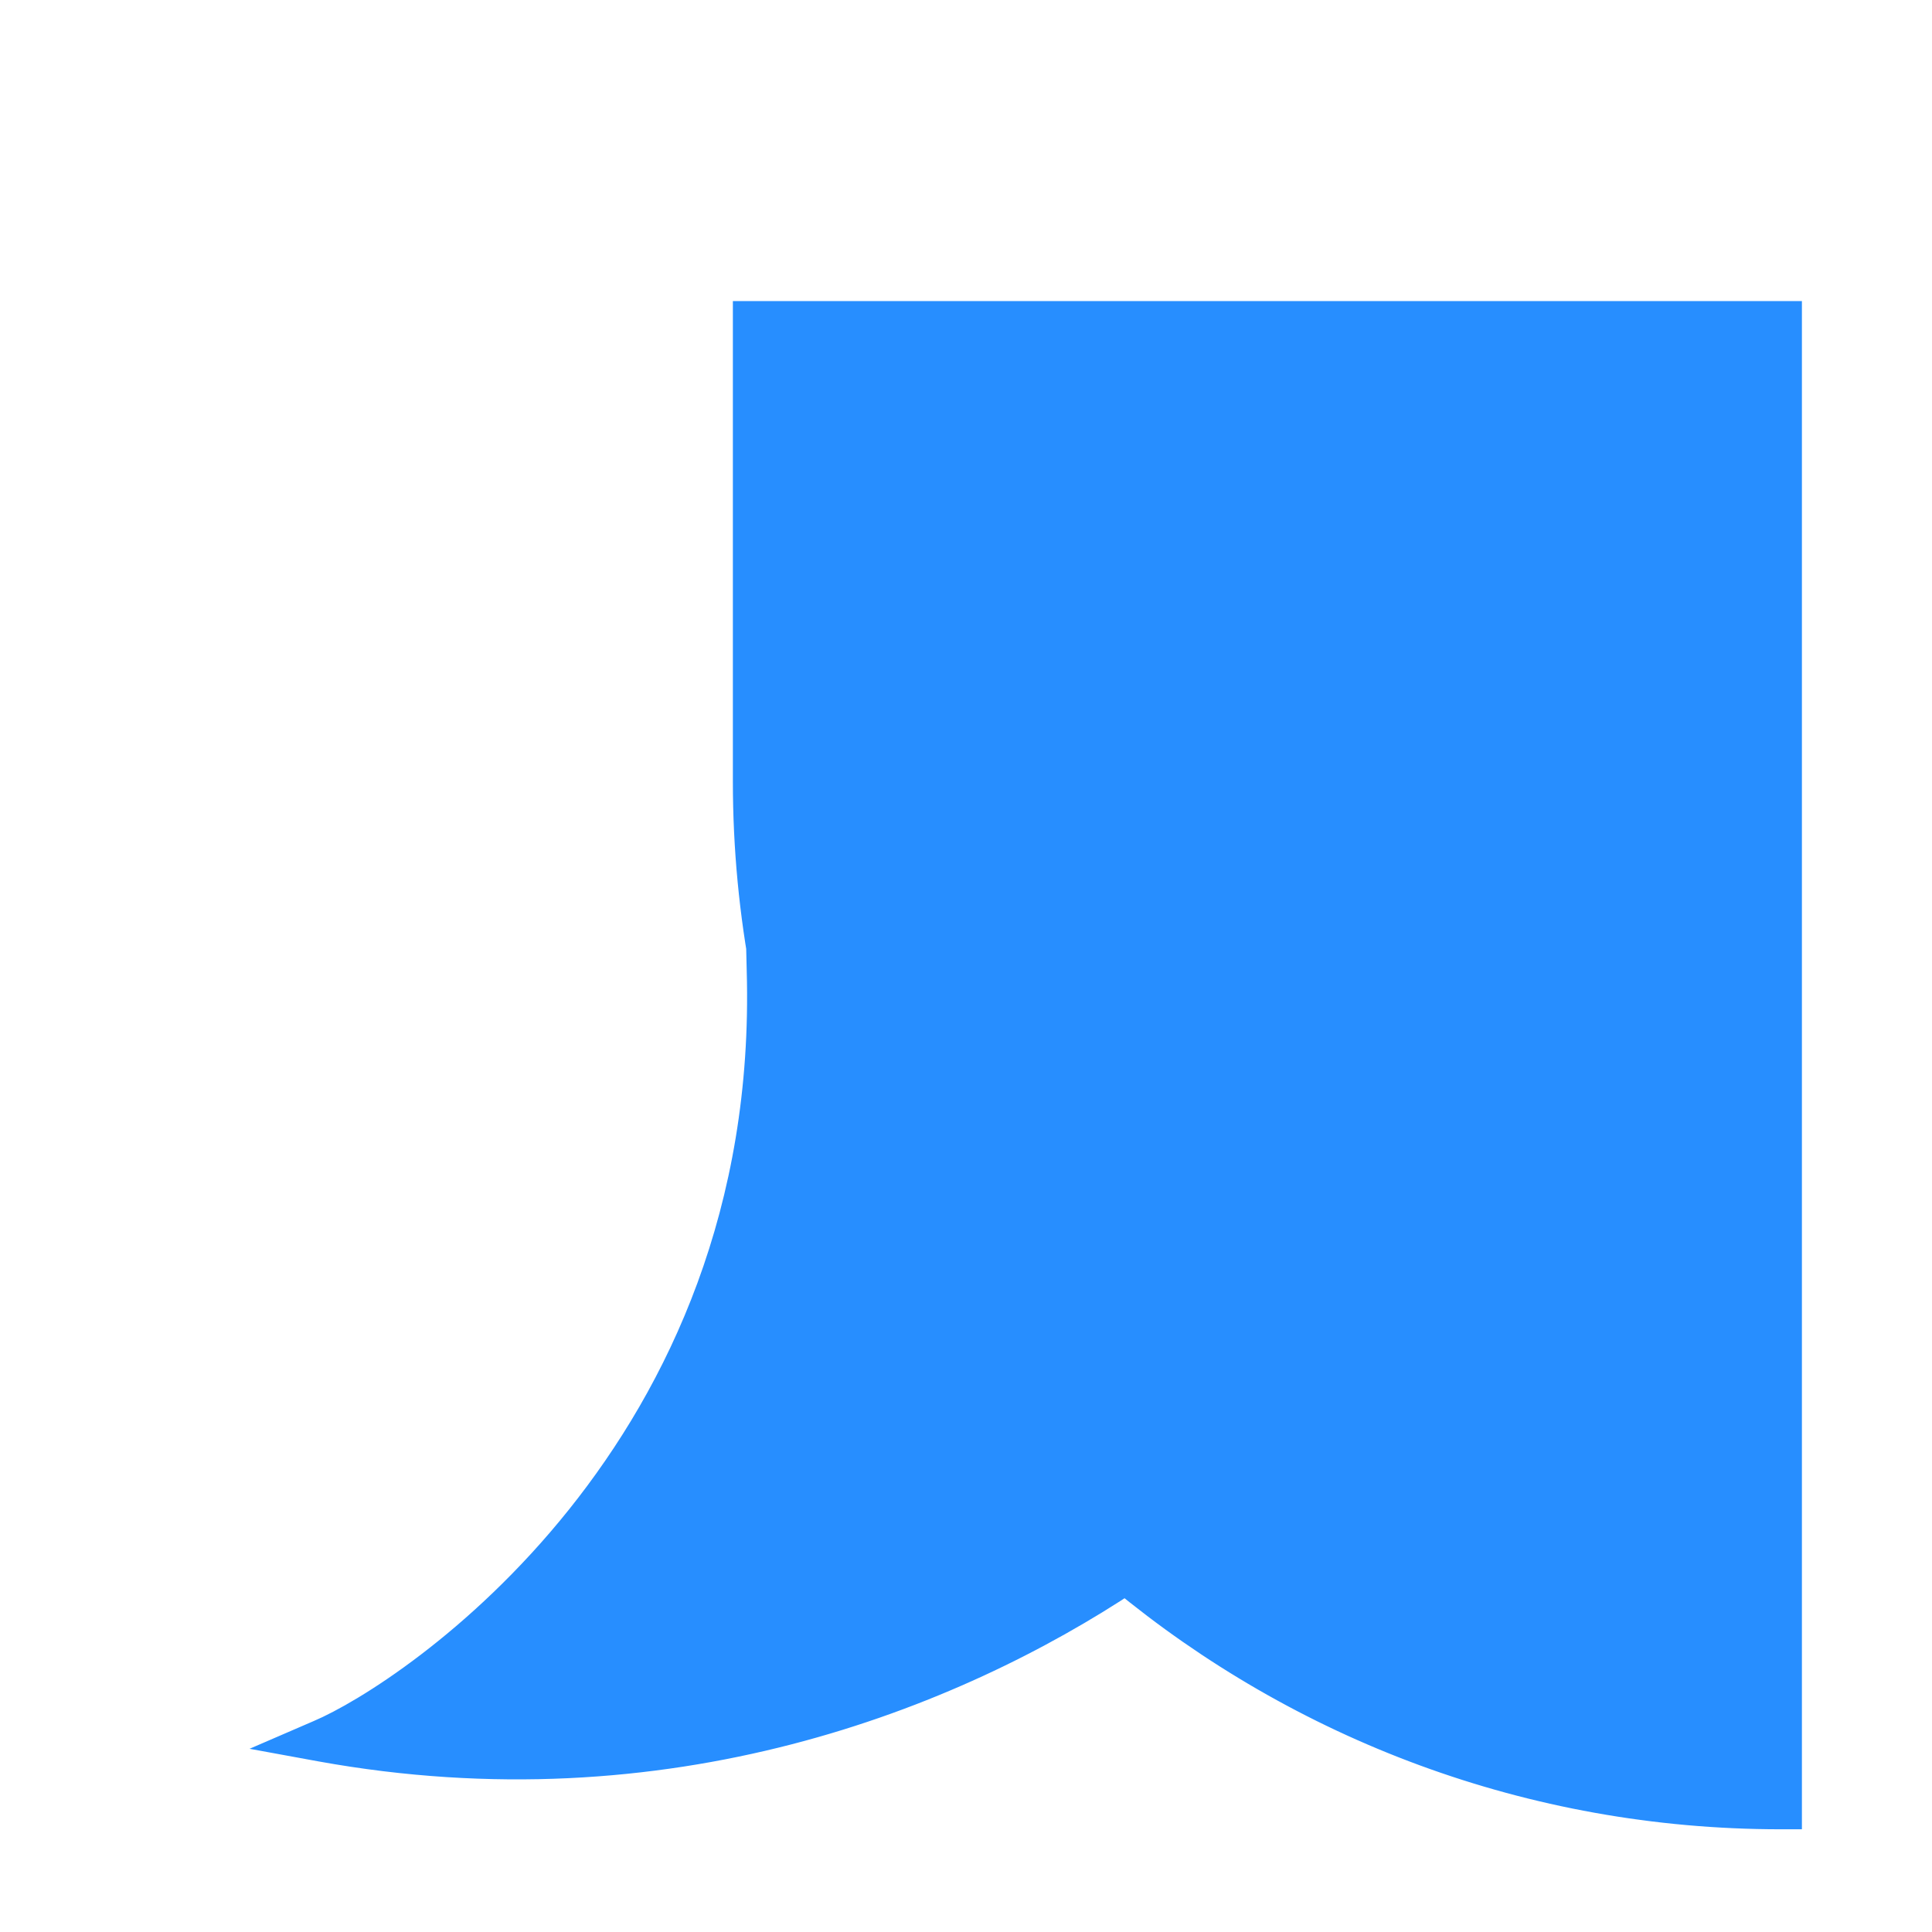
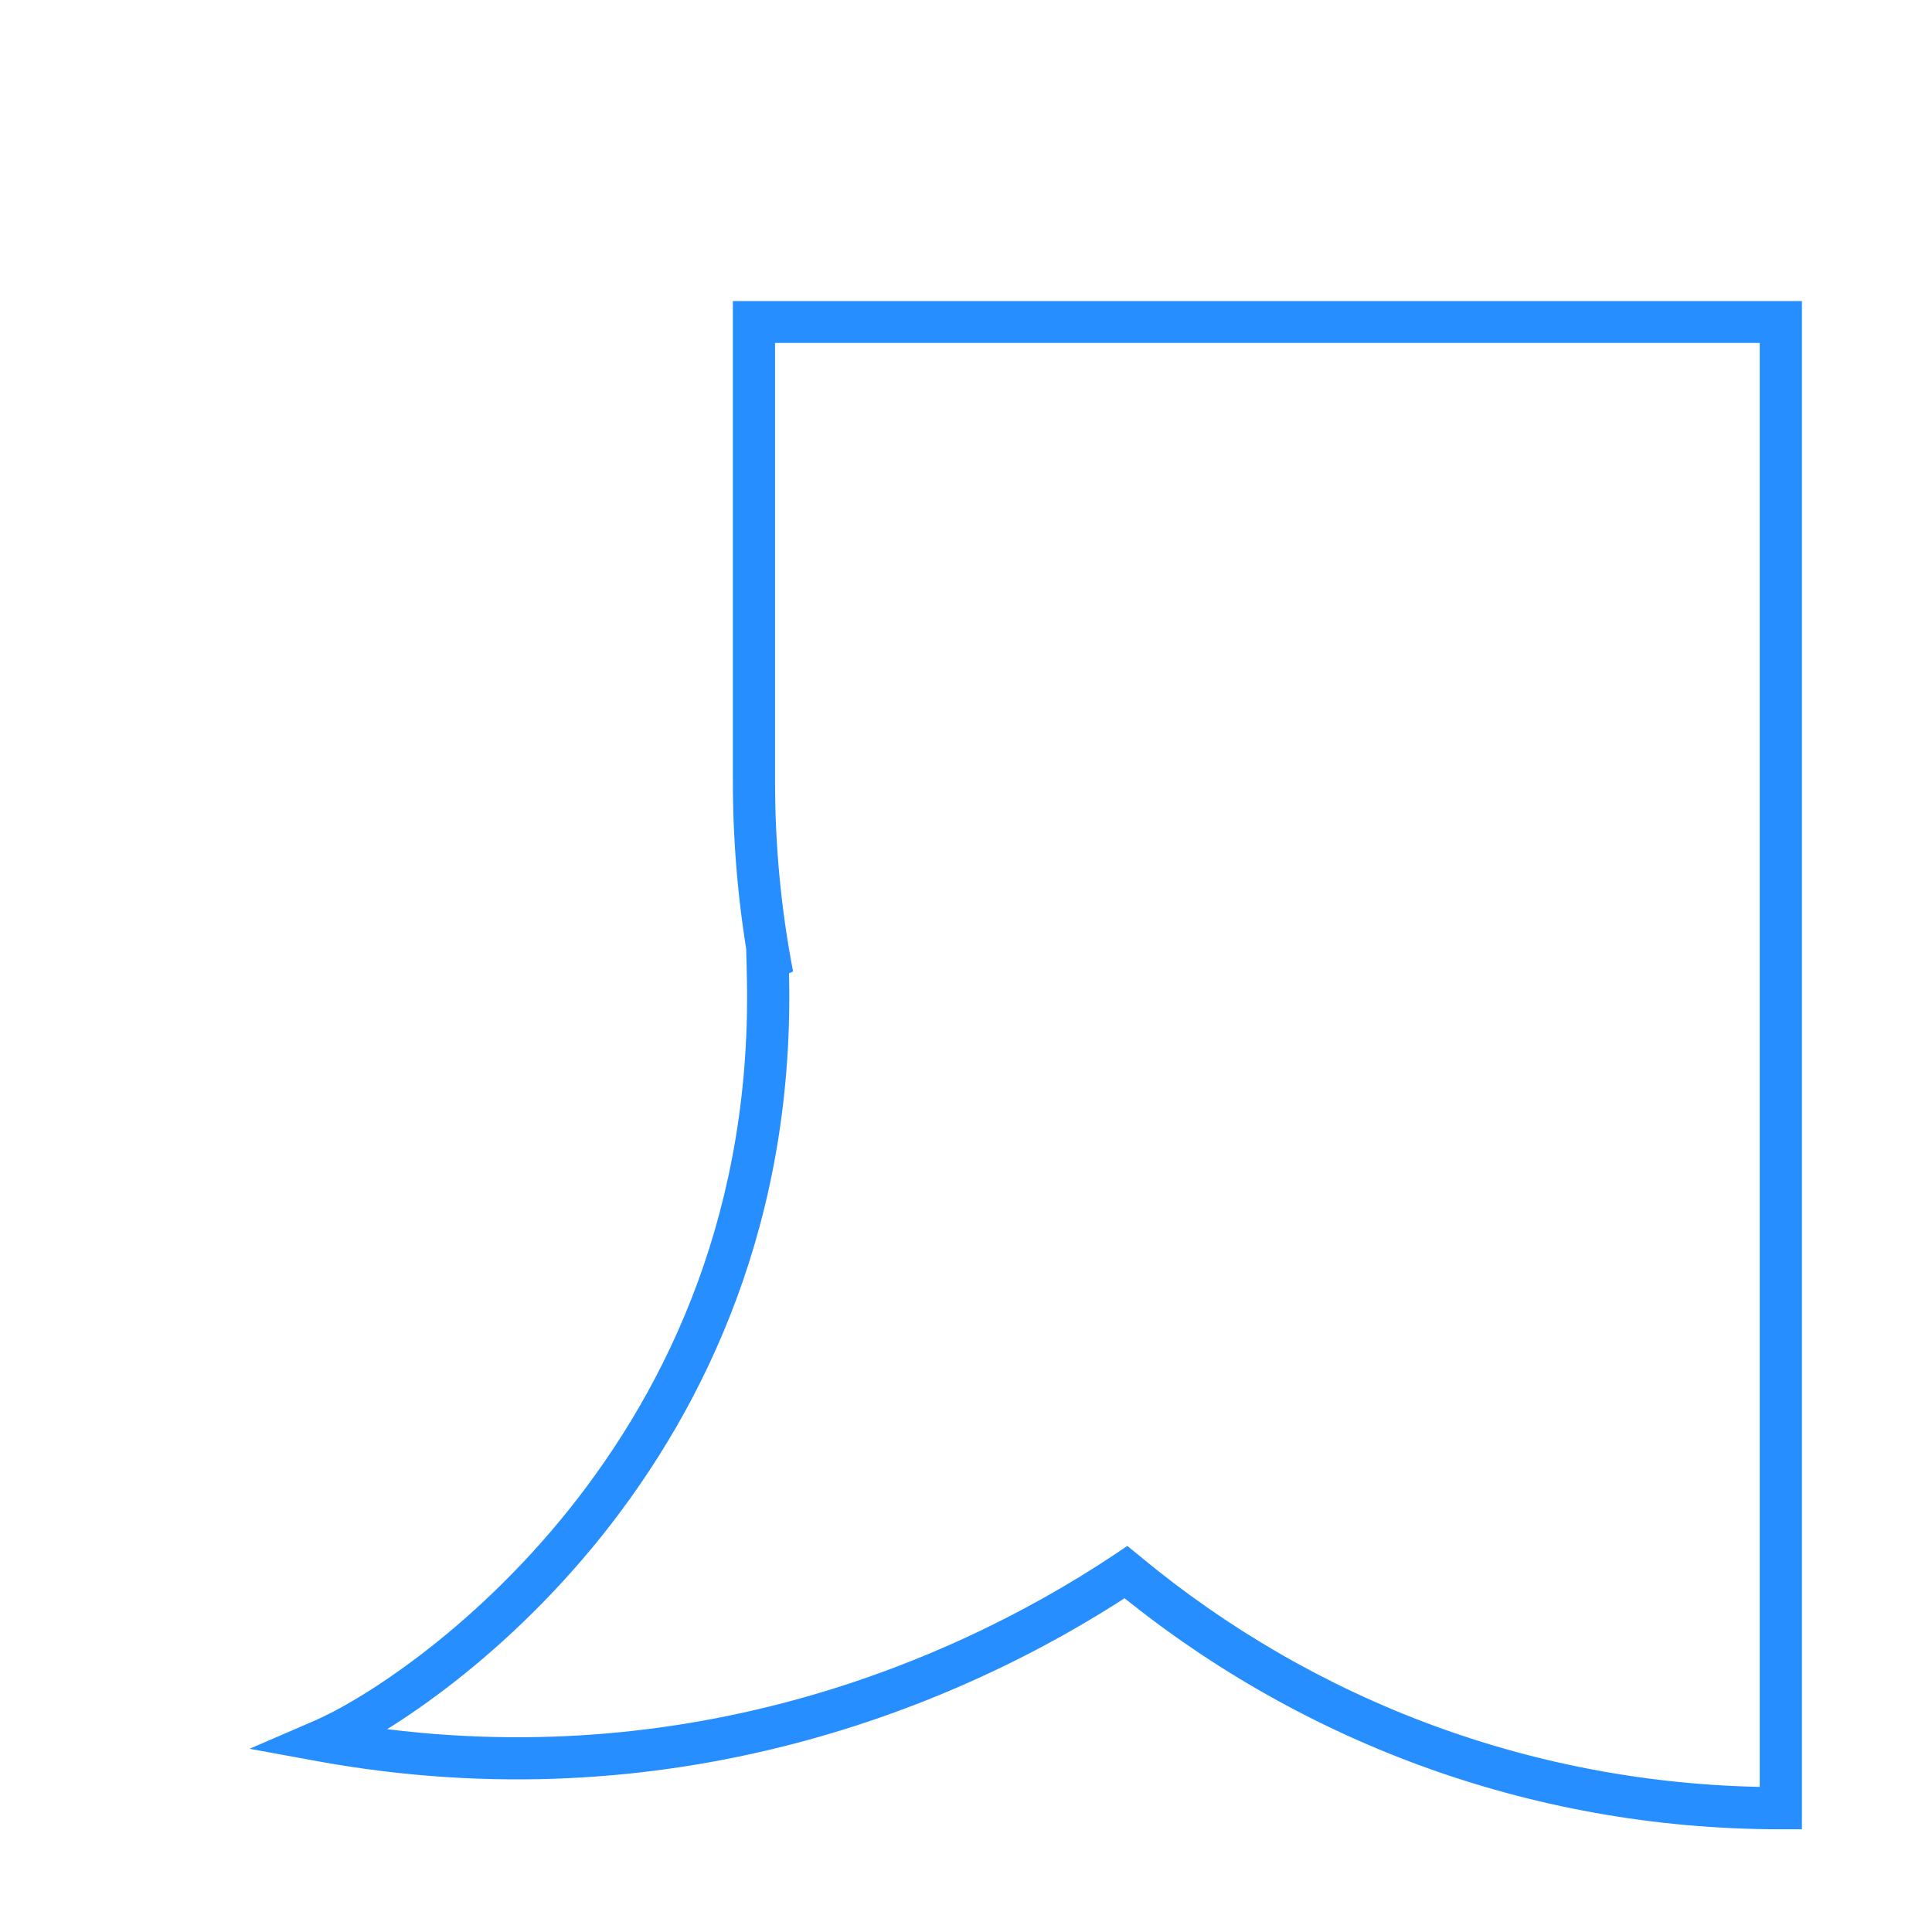
<svg xmlns="http://www.w3.org/2000/svg" fill="none" height="100%" overflow="visible" preserveAspectRatio="none" style="display: block;" viewBox="0 0 6 6" width="100%">
  <g id="Union">
-     <path d="M5.53 1V5.615C4.757 5.615 4.049 5.34 3.497 4.883C2.947 5.249 2.066 5.599 1 5.405C1.294 5.279 2.427 4.524 2.385 3.014C2.389 3.019 2.394 3.024 2.398 3.029C2.361 2.834 2.342 2.633 2.342 2.427V1H5.53Z" fill="#278EFF" />
-     <path d="M5.53 1H5.596V0.935H5.53V1ZM5.53 5.615V5.681H5.596V5.615H5.53ZM3.497 4.883L3.539 4.832L3.501 4.801L3.461 4.828L3.497 4.883ZM1 5.405L0.974 5.345L0.775 5.431L0.988 5.47L1 5.405ZM2.385 3.014L2.438 2.975L2.314 2.805L2.319 3.015L2.385 3.014ZM2.398 3.029L2.348 3.07L2.463 3.017L2.398 3.029ZM2.342 1V0.935H2.276V1H2.342ZM5.53 1H5.465V5.615H5.53H5.596V1H5.53ZM5.53 5.615V5.55C4.773 5.55 4.079 5.281 3.539 4.832L3.497 4.883L3.455 4.933C4.019 5.4 4.742 5.681 5.53 5.681V5.615ZM3.497 4.883L3.461 4.828C2.92 5.188 2.056 5.531 1.012 5.341L1 5.405L0.988 5.47C2.075 5.667 2.973 5.31 3.533 4.937L3.497 4.883ZM1 5.405L1.026 5.465C1.183 5.398 1.548 5.171 1.869 4.77C2.192 4.366 2.472 3.785 2.45 3.012L2.385 3.014L2.319 3.015C2.34 3.753 2.074 4.304 1.767 4.688C1.459 5.073 1.111 5.287 0.974 5.345L1 5.405ZM2.385 3.014L2.332 3.052C2.337 3.058 2.341 3.064 2.344 3.066C2.345 3.068 2.346 3.069 2.347 3.069C2.347 3.07 2.348 3.07 2.348 3.07L2.398 3.029L2.449 2.988C2.445 2.983 2.441 2.979 2.439 2.977C2.437 2.974 2.437 2.974 2.438 2.975L2.385 3.014ZM2.398 3.029L2.463 3.017C2.426 2.826 2.407 2.629 2.407 2.427H2.342H2.276C2.276 2.637 2.296 2.842 2.334 3.042L2.398 3.029ZM2.342 2.427H2.407V1H2.342H2.276V2.427H2.342ZM2.342 1V1.065H5.53V1V0.935H2.342V1Z" fill="#278EFF" />
+     <path d="M5.53 1H5.596V0.935H5.53V1ZM5.53 5.615V5.681H5.596V5.615H5.53ZM3.497 4.883L3.539 4.832L3.501 4.801L3.461 4.828L3.497 4.883ZM1 5.405L0.974 5.345L0.775 5.431L0.988 5.47ZM2.385 3.014L2.438 2.975L2.314 2.805L2.319 3.015L2.385 3.014ZM2.398 3.029L2.348 3.07L2.463 3.017L2.398 3.029ZM2.342 1V0.935H2.276V1H2.342ZM5.53 1H5.465V5.615H5.53H5.596V1H5.53ZM5.53 5.615V5.55C4.773 5.55 4.079 5.281 3.539 4.832L3.497 4.883L3.455 4.933C4.019 5.4 4.742 5.681 5.53 5.681V5.615ZM3.497 4.883L3.461 4.828C2.92 5.188 2.056 5.531 1.012 5.341L1 5.405L0.988 5.47C2.075 5.667 2.973 5.31 3.533 4.937L3.497 4.883ZM1 5.405L1.026 5.465C1.183 5.398 1.548 5.171 1.869 4.77C2.192 4.366 2.472 3.785 2.45 3.012L2.385 3.014L2.319 3.015C2.34 3.753 2.074 4.304 1.767 4.688C1.459 5.073 1.111 5.287 0.974 5.345L1 5.405ZM2.385 3.014L2.332 3.052C2.337 3.058 2.341 3.064 2.344 3.066C2.345 3.068 2.346 3.069 2.347 3.069C2.347 3.07 2.348 3.07 2.348 3.07L2.398 3.029L2.449 2.988C2.445 2.983 2.441 2.979 2.439 2.977C2.437 2.974 2.437 2.974 2.438 2.975L2.385 3.014ZM2.398 3.029L2.463 3.017C2.426 2.826 2.407 2.629 2.407 2.427H2.342H2.276C2.276 2.637 2.296 2.842 2.334 3.042L2.398 3.029ZM2.342 2.427H2.407V1H2.342H2.276V2.427H2.342ZM2.342 1V1.065H5.53V1V0.935H2.342V1Z" fill="#278EFF" />
  </g>
</svg>